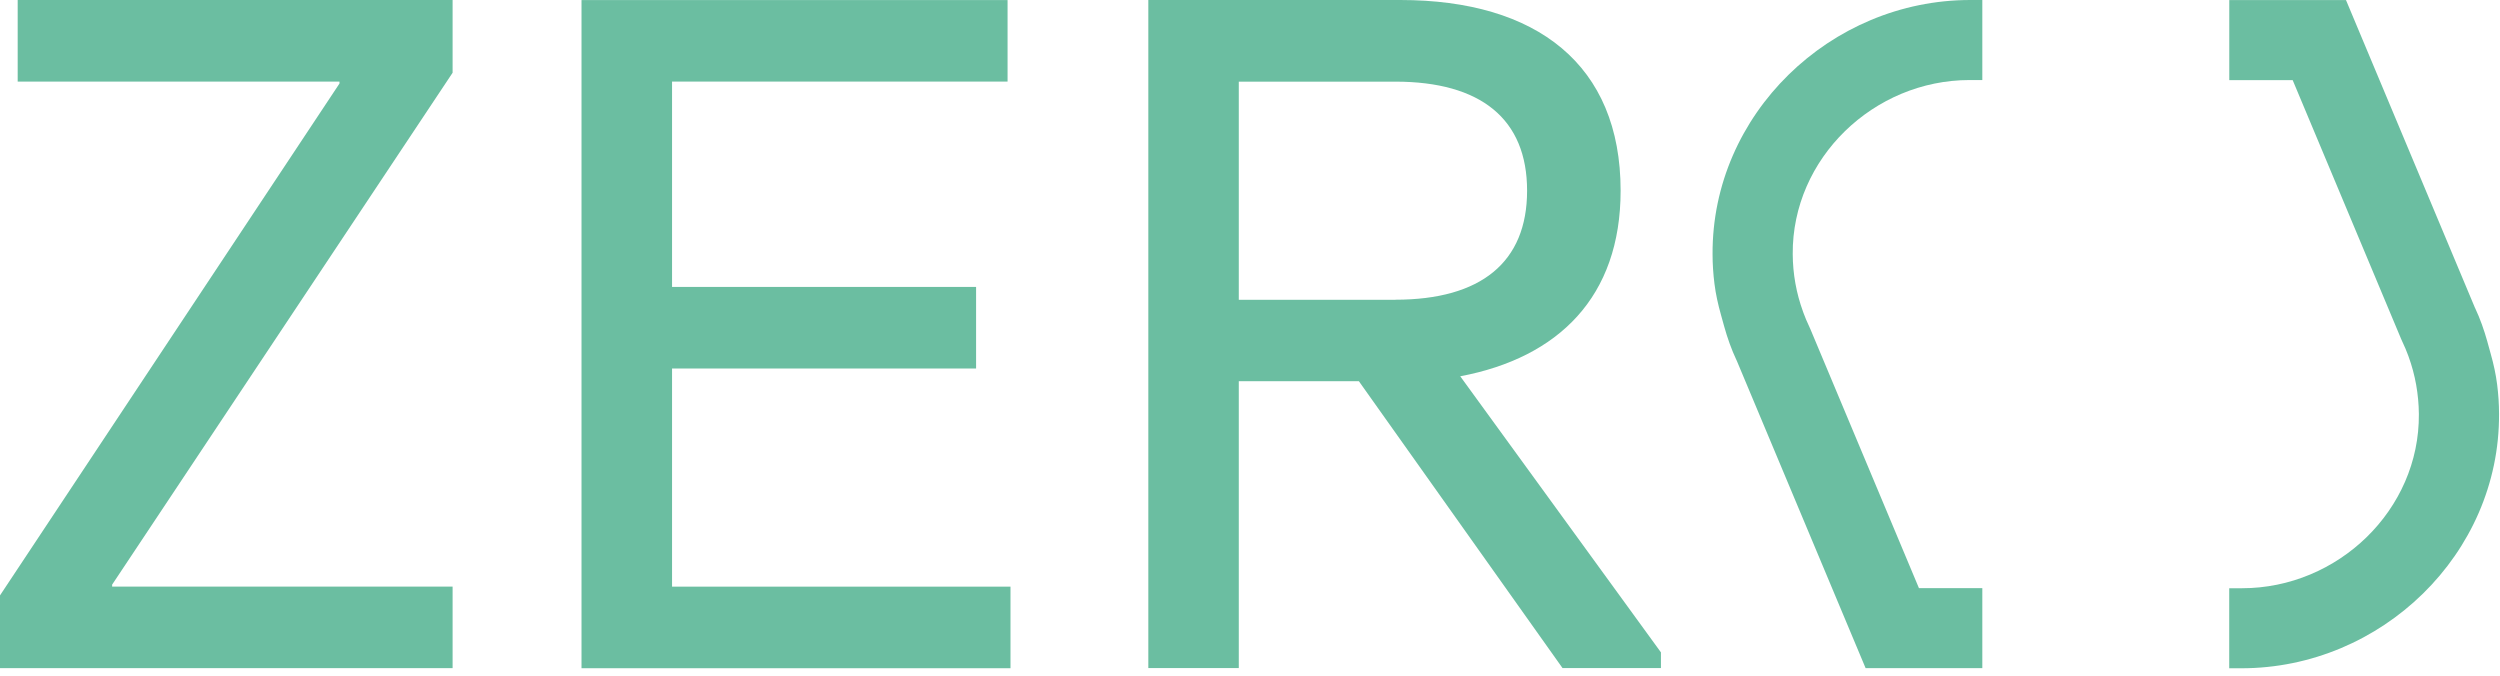
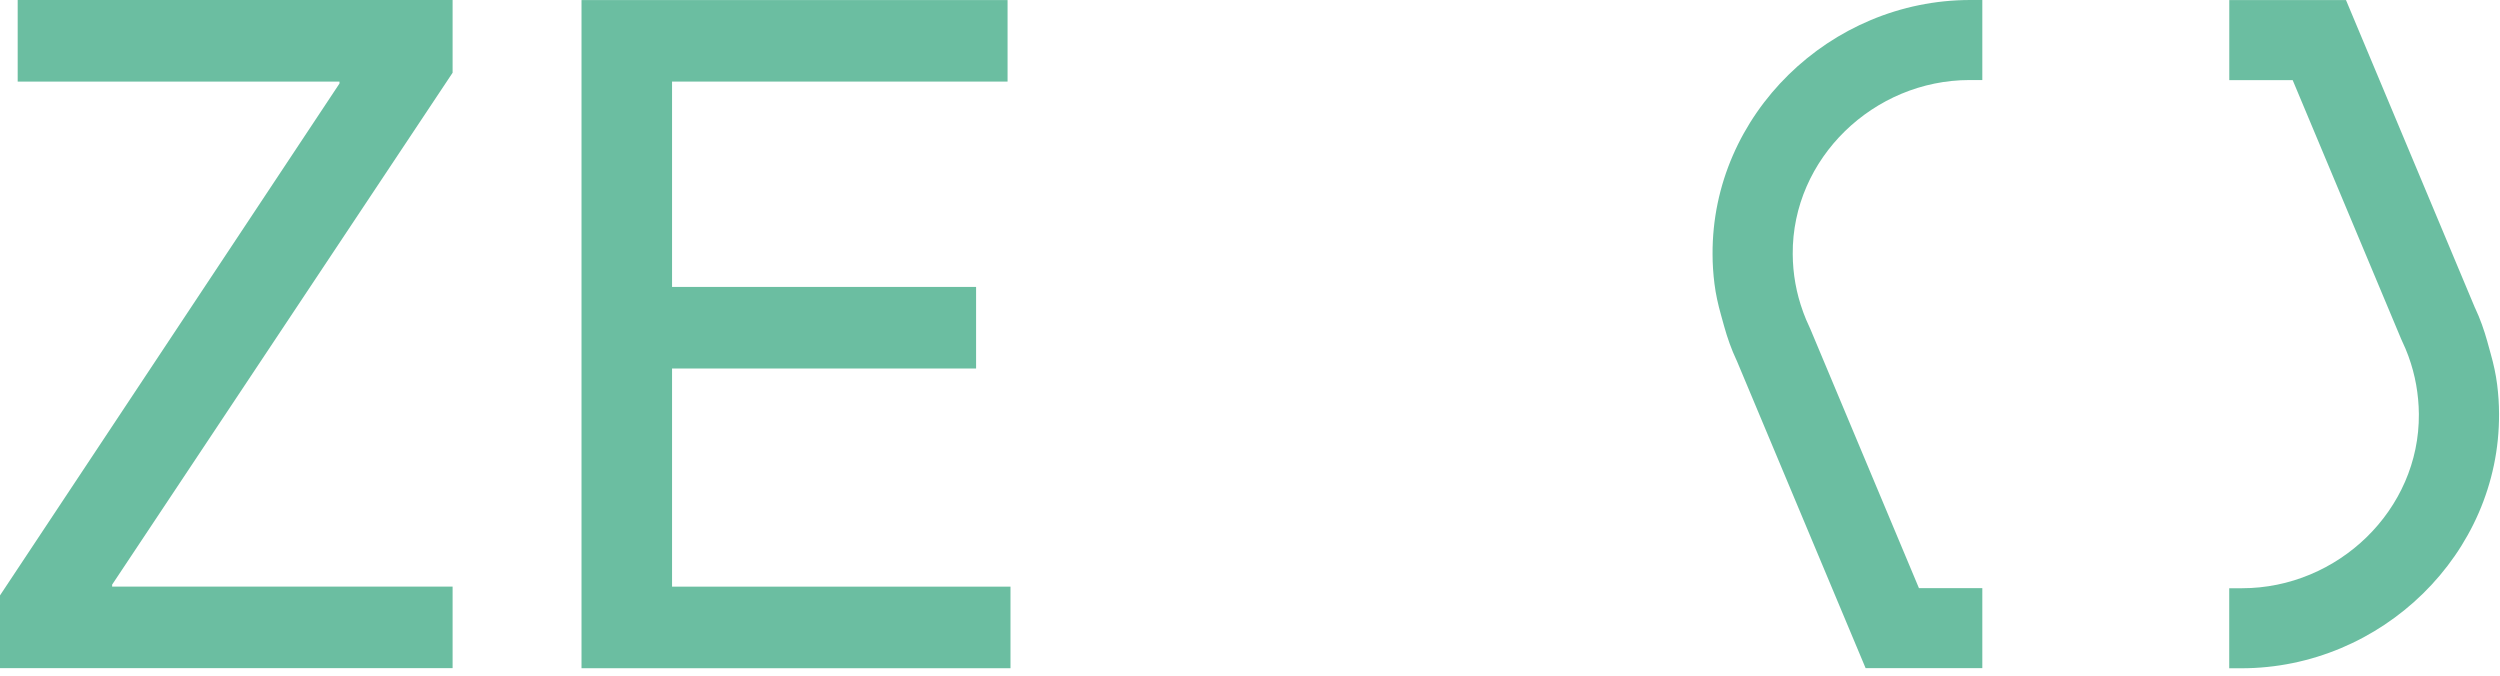
<svg xmlns="http://www.w3.org/2000/svg" width="122" height="33" viewBox="0 0 122 33" fill="none">
  <path d="M22.087 0V3.55L5.472 28.53V28.625H22.087V32.606H0V29.056L16.567 4.076V3.981H0.863V0H22.087Z" fill="#6BBEA1" />
  <path d="M49.169 0V3.981H32.796V14.002H47.633V17.983H32.796V28.628H49.312V32.609H28.378V0.003H49.169V0Z" fill="#6BBEA1" />
-   <path d="M56.038 32.606V0H68.33C75.005 0 79.086 3.166 79.086 9.302C79.086 14.481 76.061 17.453 71.26 18.363L81.054 31.836V32.603H76.252L66.312 18.601H60.453V32.603H56.035L56.038 32.606ZM68.089 14.626C72.266 14.626 74.522 12.804 74.522 9.305C74.522 5.806 72.266 3.984 68.089 3.984H60.453V14.629H68.089V14.626Z" fill="#6BBEA1" />
  <path d="M84.138 15.922C84.296 16.49 84.493 17.049 84.743 17.581C84.743 17.584 84.746 17.587 84.749 17.59L91.042 32.606H96.737V28.7H93.644L88.348 16.065L88.291 15.937C88.184 15.711 88.086 15.483 88.008 15.265L87.988 15.209C87.66 14.311 87.49 13.366 87.485 12.403C87.449 7.729 91.438 3.906 96.118 3.906H96.737V0H96.148C89.316 0 83.537 5.583 83.573 12.406C83.573 12.887 83.605 13.366 83.665 13.841C83.728 14.353 83.841 14.858 83.981 15.355L84.138 15.922Z" fill="#6BBEA1" />
  <path d="M121.385 16.678C121.227 16.113 121.033 15.557 120.783 15.028C120.783 15.025 120.78 15.022 120.777 15.019L114.484 0.003H108.789V3.909H111.882L117.175 16.541L117.235 16.675C117.342 16.901 117.44 17.13 117.52 17.349L117.538 17.4C117.866 18.298 118.032 19.243 118.041 20.206C118.08 24.883 114.091 28.706 109.408 28.706H108.786V32.612H109.378C116.213 32.612 121.992 27.026 121.953 20.2C121.953 19.719 121.921 19.243 121.861 18.77C121.798 18.259 121.685 17.757 121.545 17.26L121.385 16.681V16.678Z" fill="#6BBEA1" />
</svg>